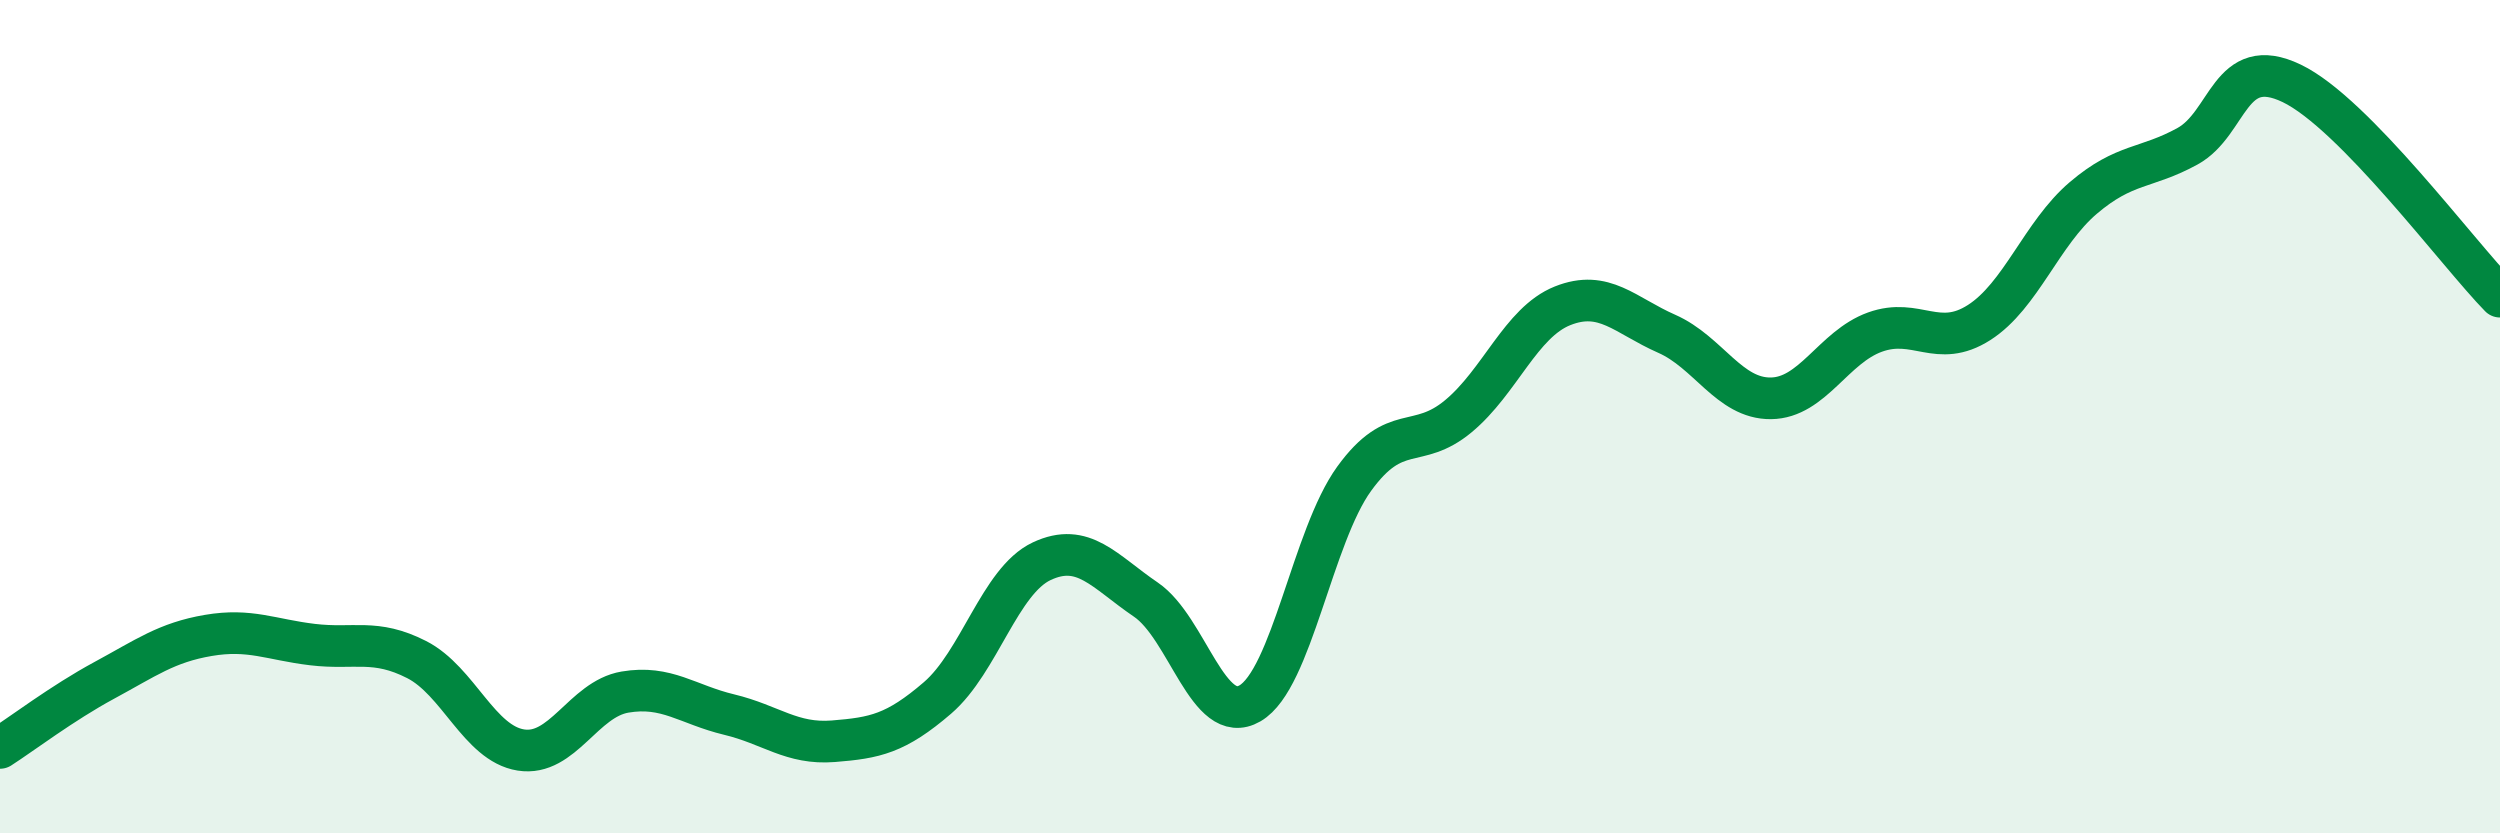
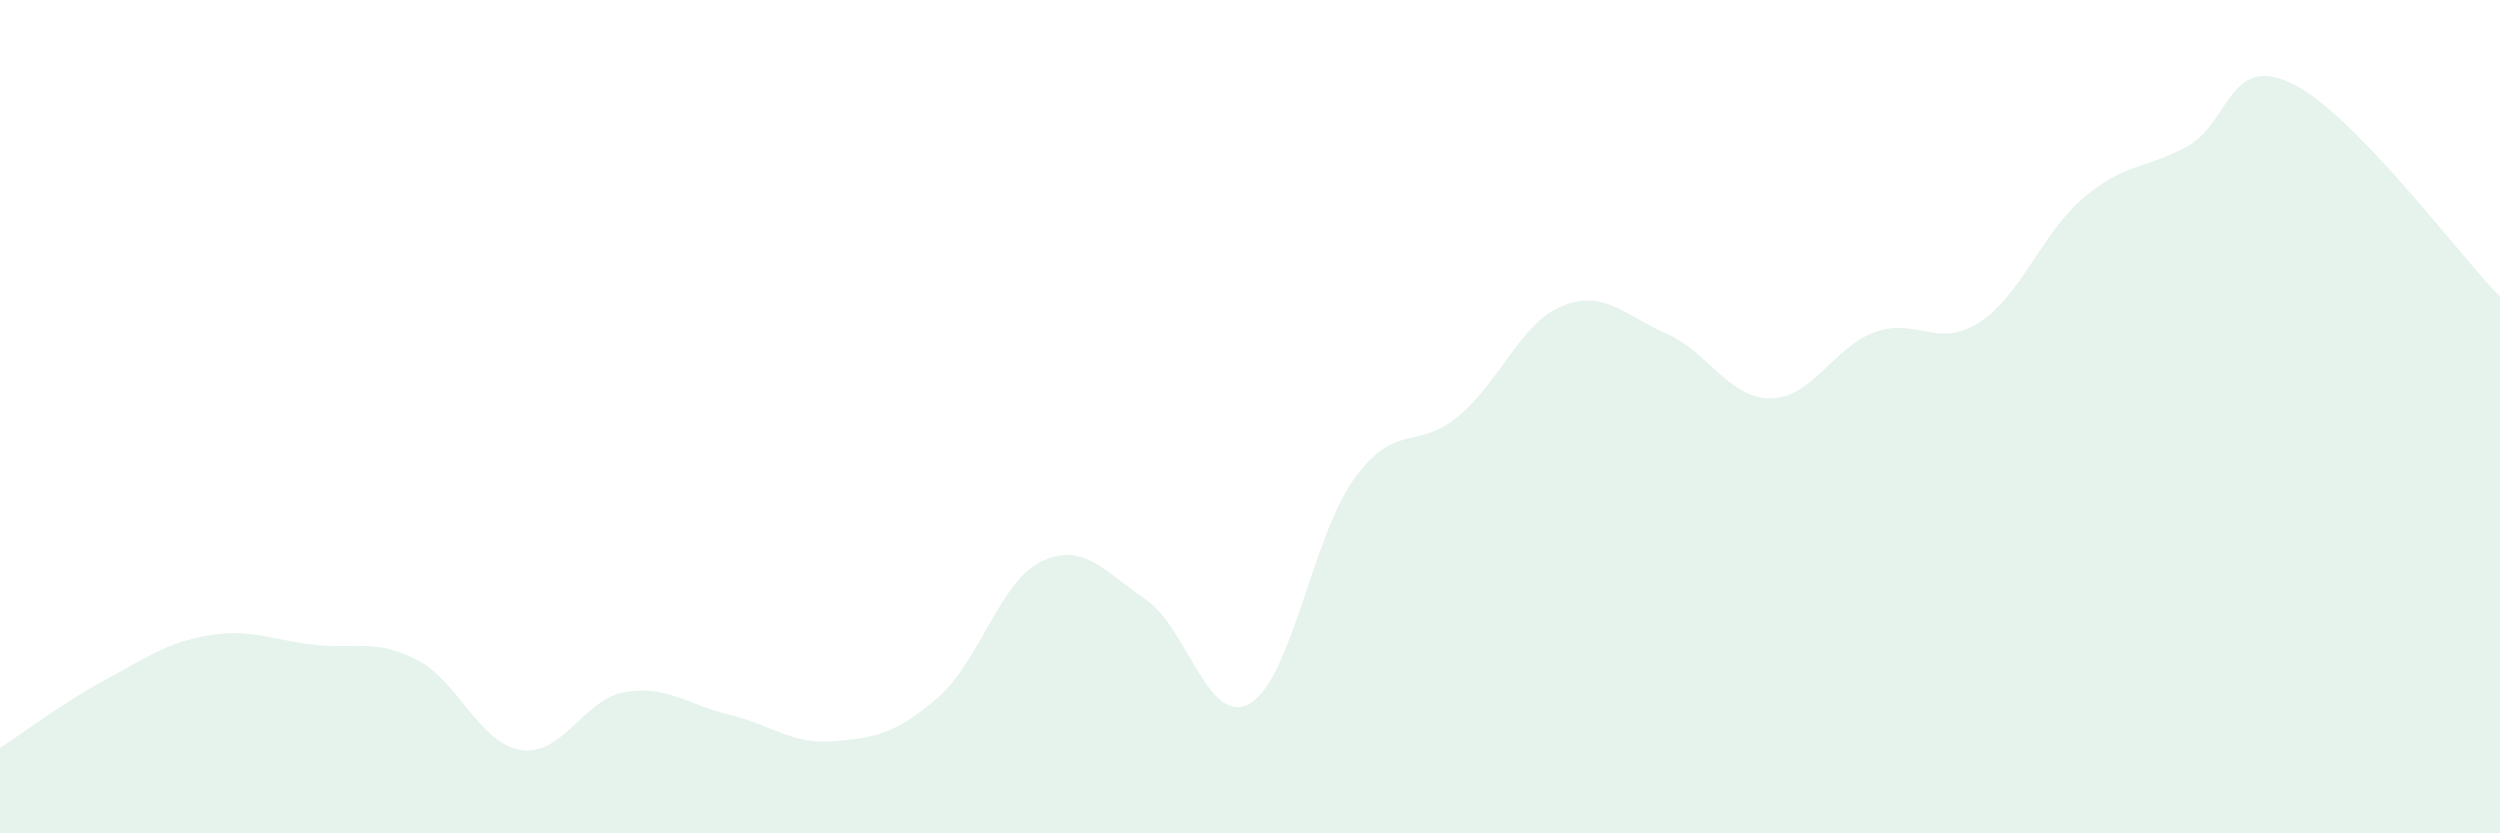
<svg xmlns="http://www.w3.org/2000/svg" width="60" height="20" viewBox="0 0 60 20">
  <path d="M 0,17.95 C 0.5,17.63 1.5,16.87 2.5,16.33 C 3.5,15.79 4,15.42 5,15.25 C 6,15.08 6.5,15.35 7.5,15.47 C 8.5,15.59 9,15.32 10,15.83 C 11,16.34 11.5,17.84 12.5,18 C 13.5,18.16 14,16.78 15,16.61 C 16,16.44 16.5,16.91 17.5,17.15 C 18.5,17.39 19,17.87 20,17.79 C 21,17.71 21.5,17.61 22.5,16.75 C 23.5,15.89 24,13.94 25,13.47 C 26,13 26.5,13.71 27.5,14.39 C 28.5,15.07 29,17.46 30,16.88 C 31,16.3 31.5,12.87 32.5,11.49 C 33.5,10.11 34,10.82 35,9.99 C 36,9.16 36.5,7.74 37.5,7.34 C 38.5,6.94 39,7.57 40,8.01 C 41,8.45 41.5,9.57 42.5,9.56 C 43.5,9.55 44,8.33 45,7.97 C 46,7.61 46.5,8.38 47.5,7.74 C 48.5,7.1 49,5.6 50,4.75 C 51,3.9 51.5,4.06 52.5,3.51 C 53.5,2.96 53.5,1.28 55,2 C 56.5,2.72 59,6.1 60,7.12L60 20L0 20Z" fill="#008740" opacity="0.1" stroke-linecap="round" stroke-linejoin="round" />
-   <path d="M 0,17.95 C 0.5,17.63 1.5,16.87 2.5,16.33 C 3.5,15.79 4,15.42 5,15.25 C 6,15.08 6.5,15.35 7.5,15.47 C 8.5,15.59 9,15.32 10,15.83 C 11,16.34 11.5,17.84 12.5,18 C 13.5,18.16 14,16.78 15,16.61 C 16,16.44 16.5,16.91 17.5,17.15 C 18.5,17.39 19,17.87 20,17.79 C 21,17.71 21.5,17.61 22.5,16.75 C 23.5,15.89 24,13.94 25,13.47 C 26,13 26.5,13.71 27.5,14.39 C 28.5,15.07 29,17.46 30,16.88 C 31,16.3 31.5,12.87 32.5,11.49 C 33.5,10.11 34,10.82 35,9.99 C 36,9.16 36.5,7.74 37.5,7.34 C 38.5,6.94 39,7.57 40,8.01 C 41,8.45 41.5,9.57 42.5,9.56 C 43.5,9.55 44,8.33 45,7.97 C 46,7.61 46.5,8.38 47.5,7.74 C 48.5,7.1 49,5.6 50,4.75 C 51,3.9 51.5,4.06 52.5,3.51 C 53.5,2.96 53.5,1.28 55,2 C 56.5,2.72 59,6.1 60,7.12" stroke="#008740" stroke-width="1" fill="none" stroke-linecap="round" stroke-linejoin="round" />
</svg>